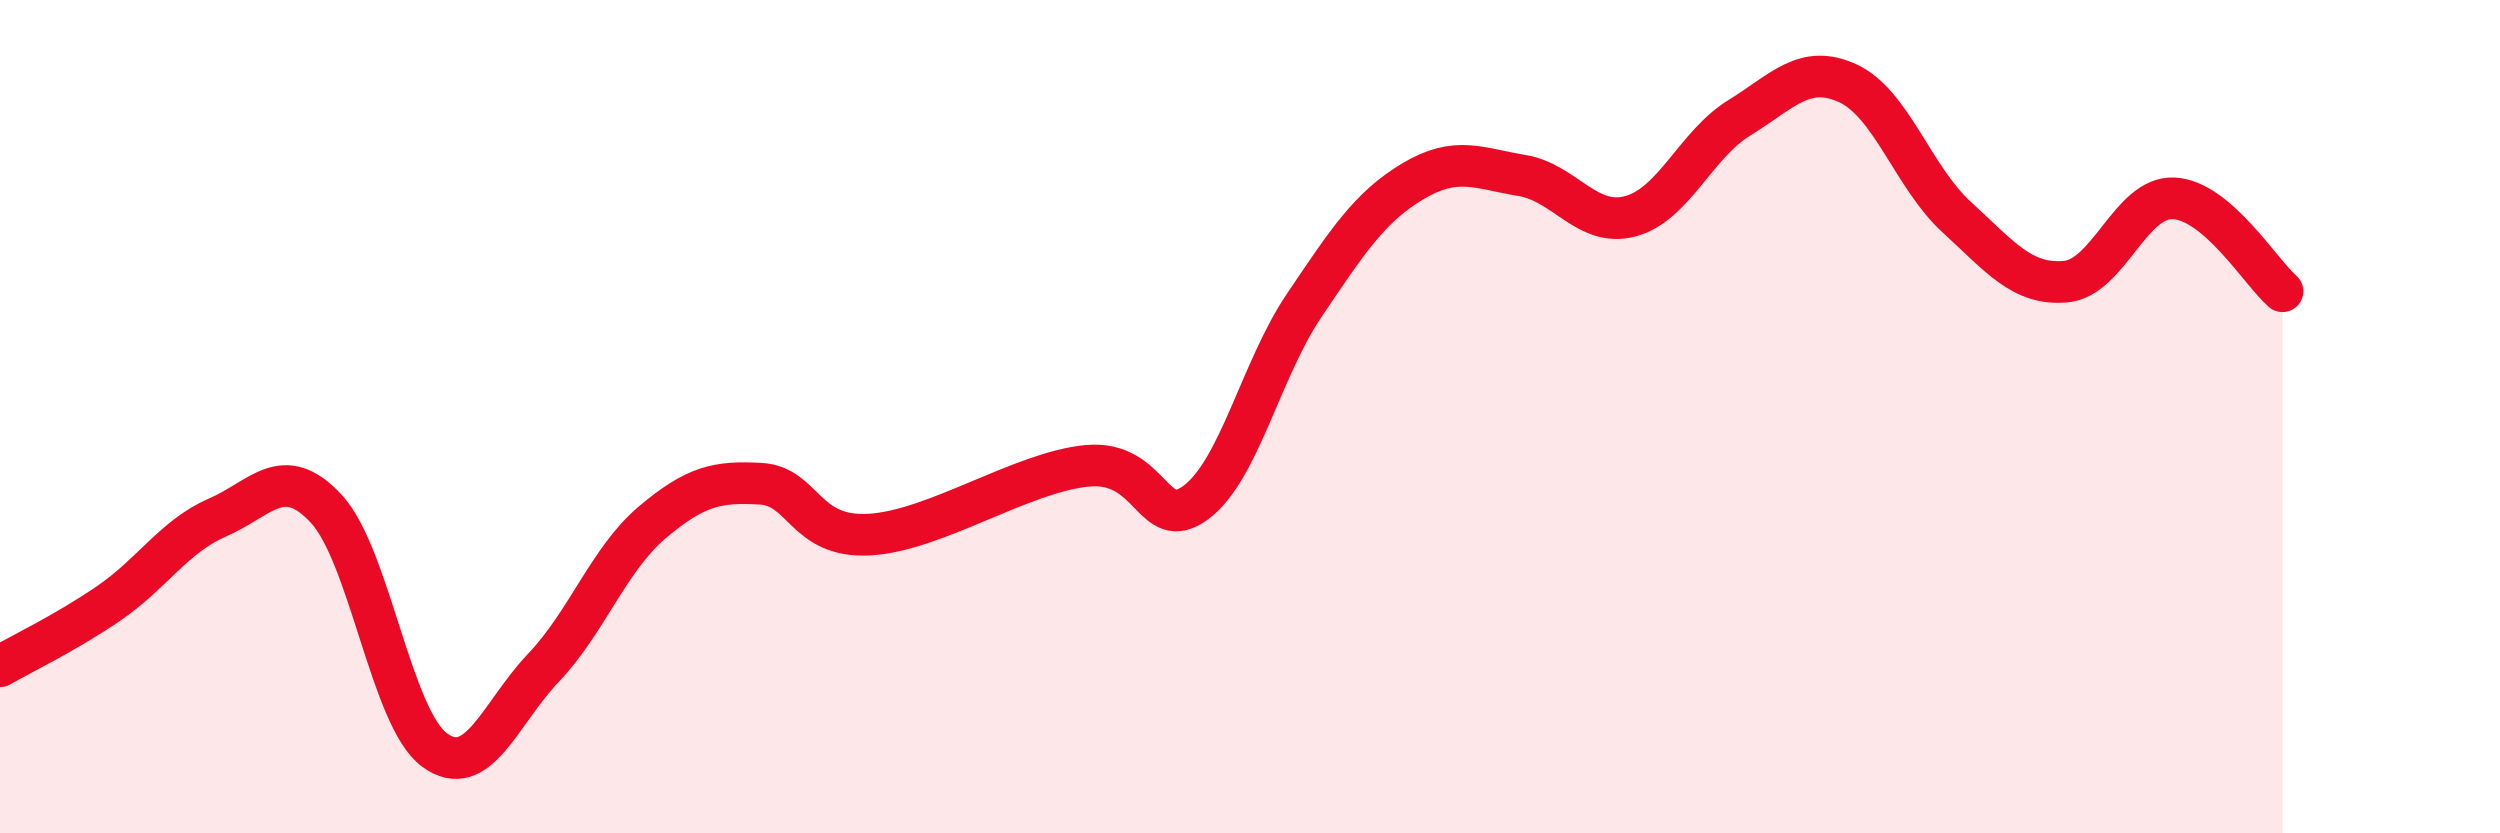
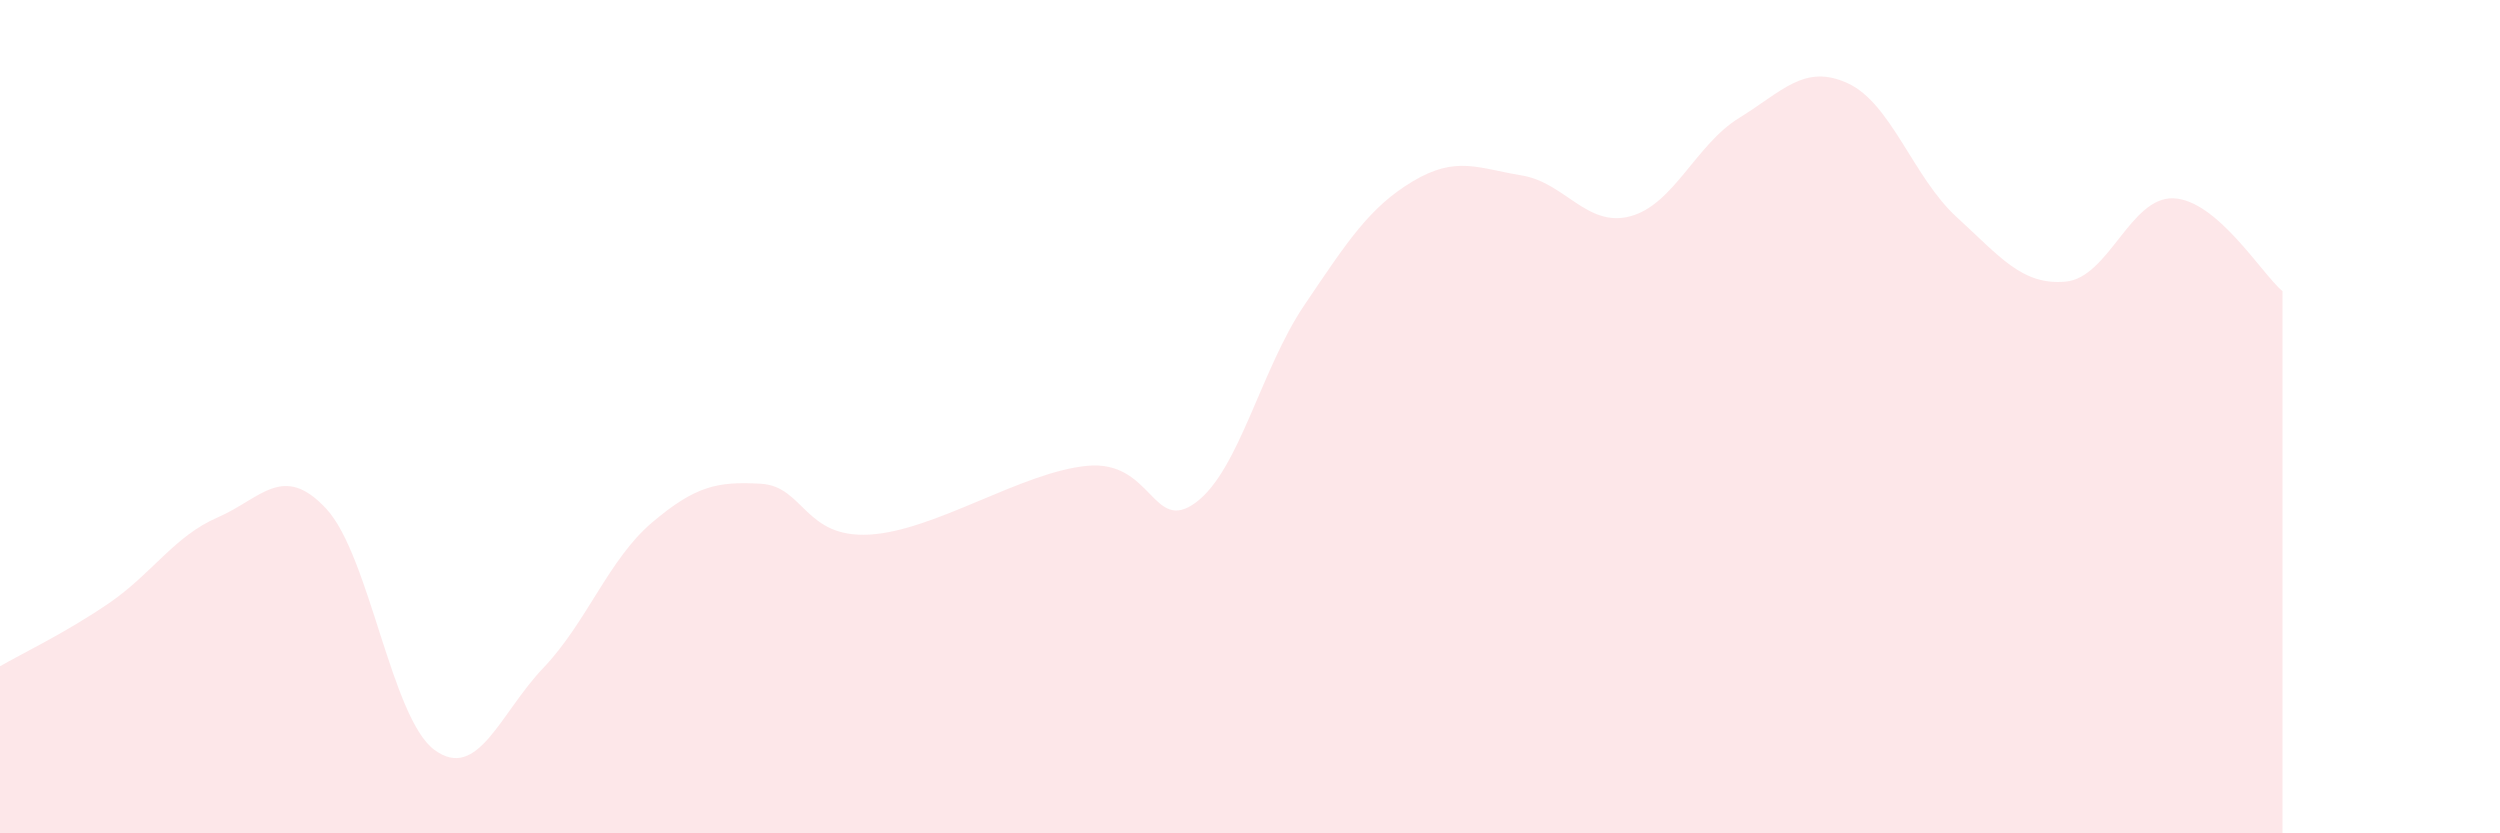
<svg xmlns="http://www.w3.org/2000/svg" width="60" height="20" viewBox="0 0 60 20">
  <path d="M 0,15.99 C 0.52,15.69 1.57,15.19 2.61,14.48 C 3.65,13.77 4.18,12.87 5.22,12.42 C 6.26,11.97 6.79,11.09 7.83,12.21 C 8.87,13.33 9.39,17.24 10.43,18 C 11.47,18.76 12,17.12 13.04,16.03 C 14.08,14.94 14.61,13.42 15.65,12.54 C 16.69,11.66 17.22,11.55 18.26,11.61 C 19.3,11.67 19.3,12.92 20.87,12.83 C 22.44,12.74 24.52,11.33 26.09,11.18 C 27.66,11.03 27.66,12.83 28.7,12.06 C 29.74,11.29 30.26,8.87 31.3,7.33 C 32.34,5.79 32.87,4.97 33.91,4.35 C 34.95,3.73 35.48,4.04 36.52,4.21 C 37.56,4.38 38.09,5.47 39.13,5.19 C 40.17,4.91 40.7,3.47 41.74,2.83 C 42.78,2.19 43.31,1.52 44.35,2 C 45.39,2.48 45.92,4.26 46.96,5.21 C 48,6.16 48.53,6.85 49.57,6.76 C 50.61,6.67 51.13,4.71 52.17,4.76 C 53.21,4.81 54.26,6.54 54.78,6.99L54.78 20L0 20Z" fill="#EB0A25" opacity="0.1" stroke-linecap="round" stroke-linejoin="round" />
-   <path d="M 0,15.99 C 0.52,15.69 1.57,15.19 2.61,14.48 C 3.65,13.77 4.18,12.87 5.22,12.42 C 6.26,11.97 6.79,11.09 7.83,12.21 C 8.87,13.33 9.39,17.24 10.43,18 C 11.47,18.76 12,17.12 13.04,16.03 C 14.08,14.94 14.61,13.42 15.65,12.54 C 16.69,11.66 17.22,11.55 18.26,11.61 C 19.3,11.67 19.3,12.92 20.87,12.83 C 22.44,12.74 24.52,11.33 26.09,11.18 C 27.66,11.03 27.66,12.83 28.7,12.06 C 29.74,11.29 30.26,8.87 31.3,7.33 C 32.34,5.79 32.87,4.97 33.91,4.35 C 34.95,3.73 35.48,4.04 36.52,4.21 C 37.56,4.38 38.09,5.47 39.13,5.19 C 40.17,4.91 40.7,3.47 41.74,2.83 C 42.78,2.19 43.31,1.52 44.35,2 C 45.39,2.48 45.92,4.26 46.96,5.21 C 48,6.16 48.53,6.85 49.57,6.76 C 50.61,6.67 51.13,4.71 52.17,4.76 C 53.21,4.81 54.26,6.54 54.78,6.99" stroke="#EB0A25" stroke-width="1" fill="none" stroke-linecap="round" stroke-linejoin="round" />
</svg>